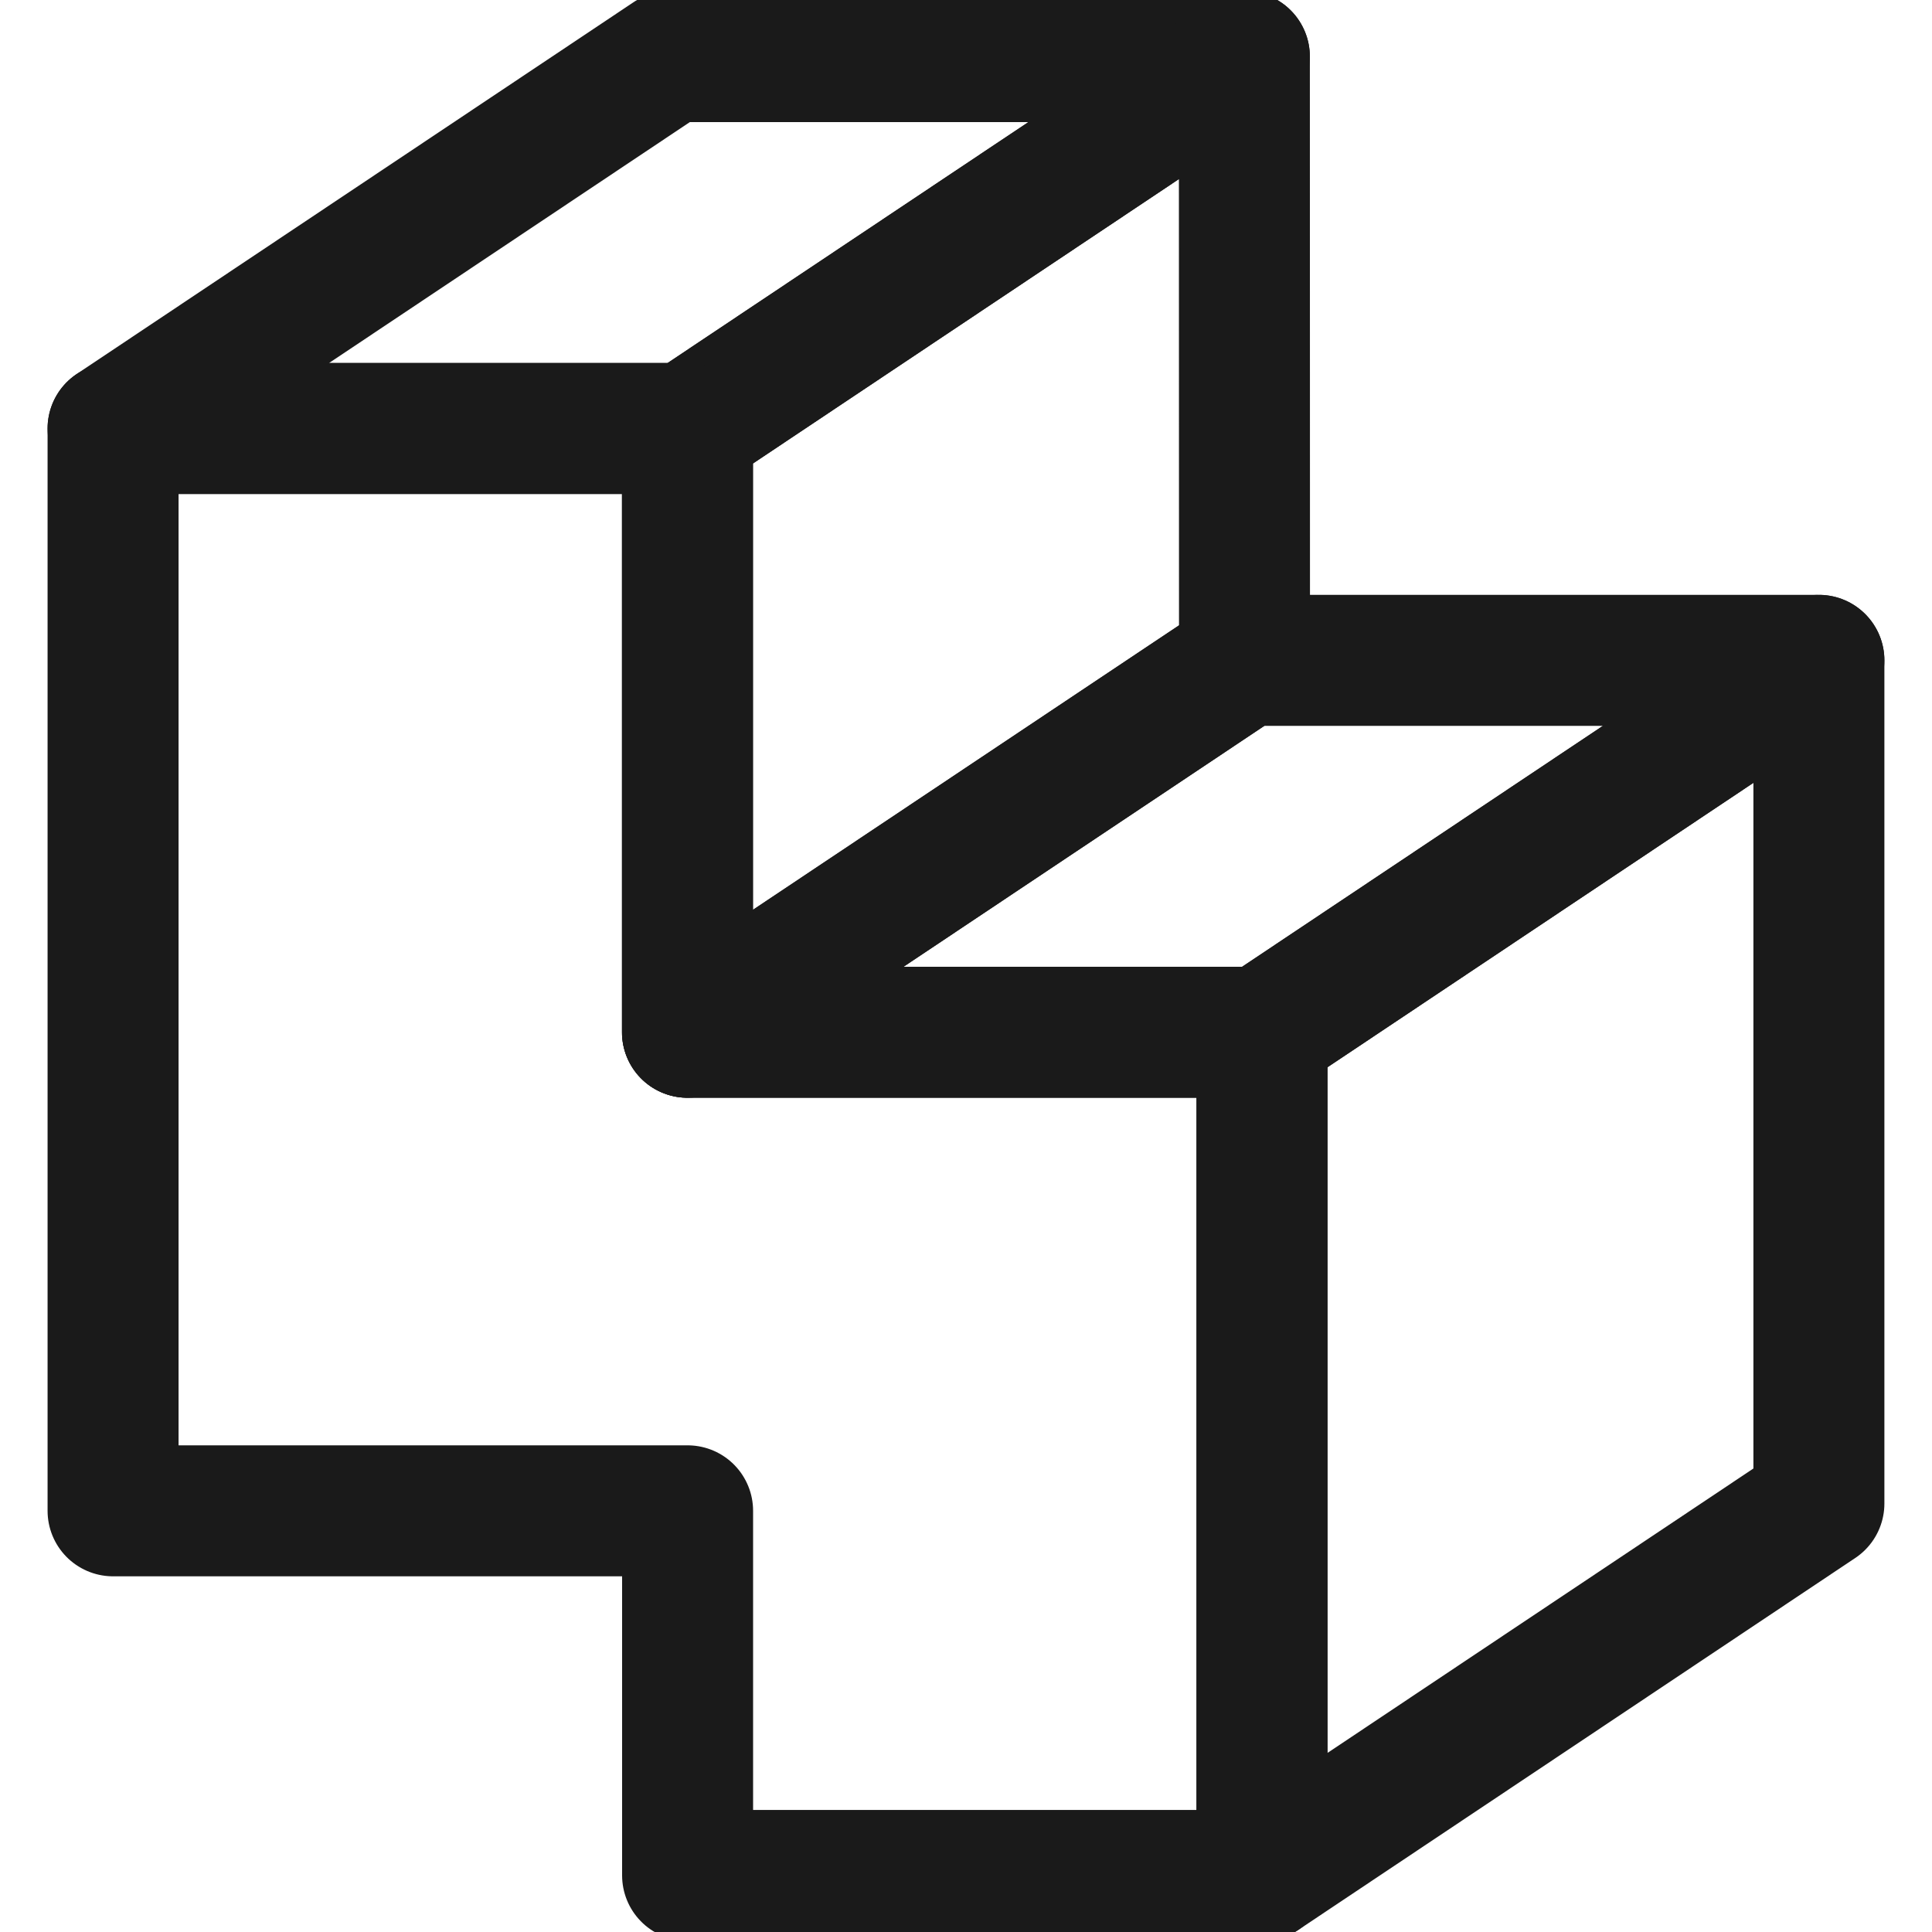
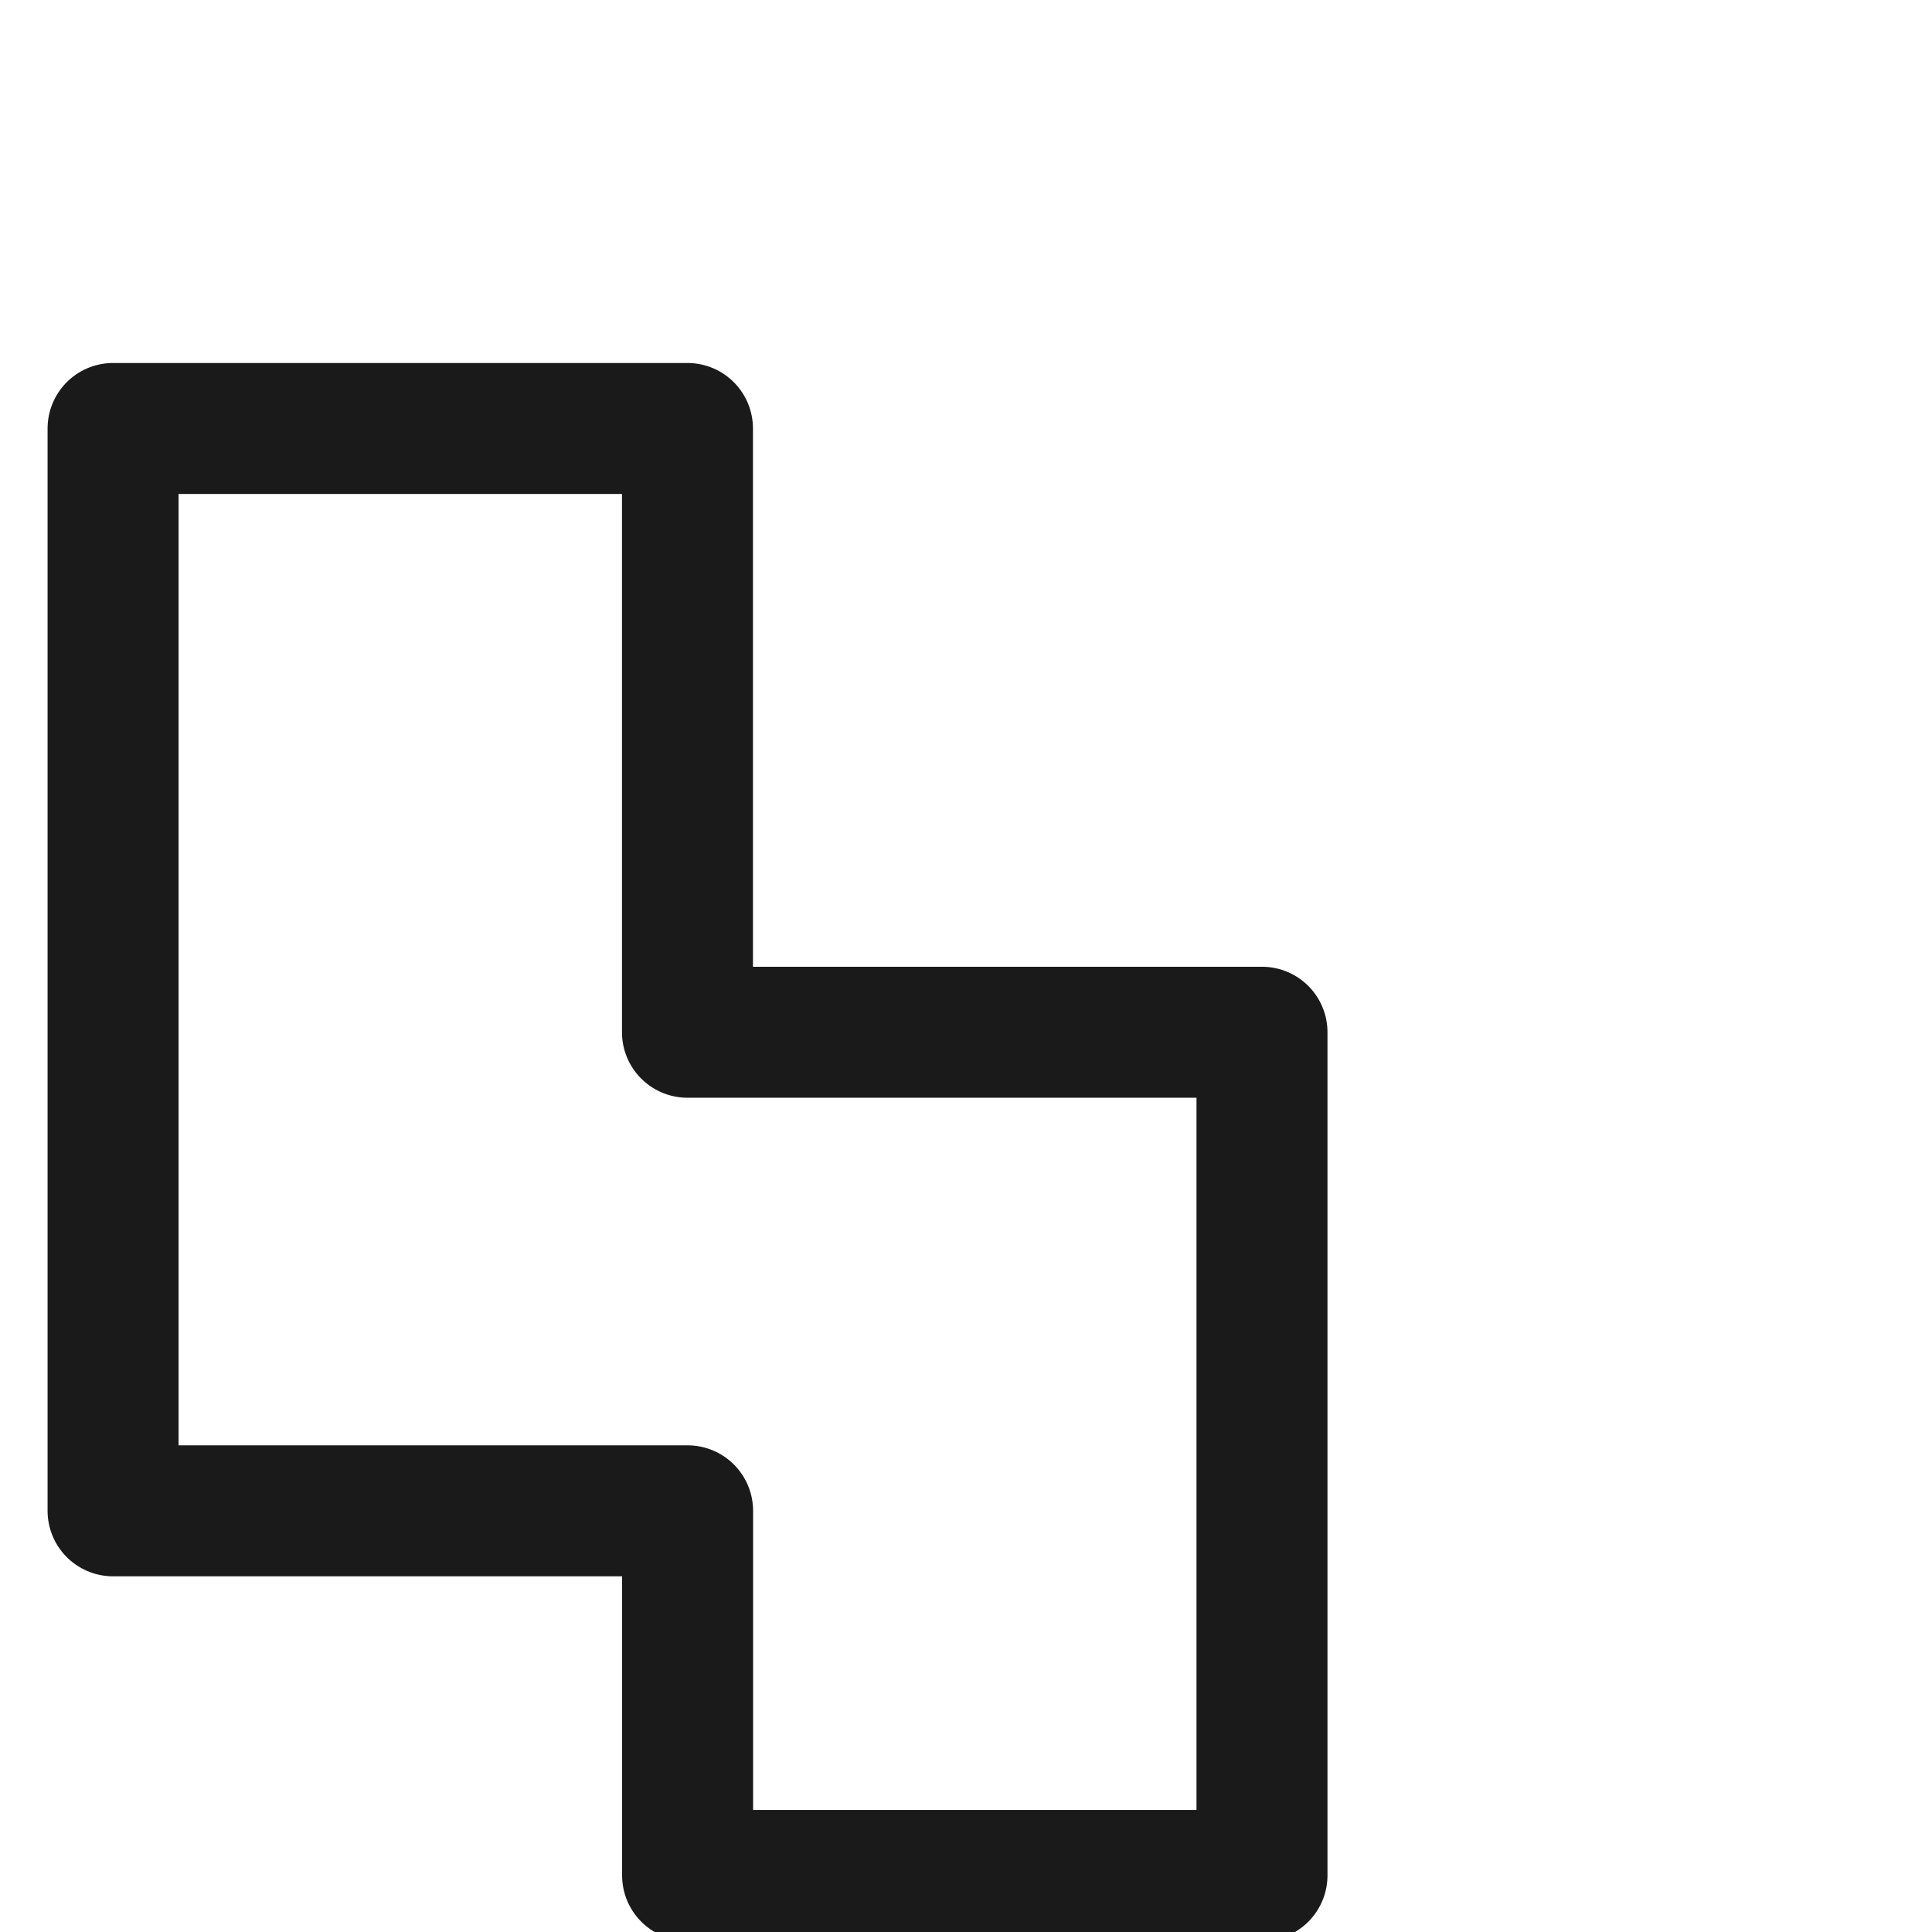
<svg xmlns="http://www.w3.org/2000/svg" width="59" height="59" viewBox="0 0 59 59" fill="none">
  <g id="cubes_1" clip-path="url(#clip0_96_1495)">
    <g id="Group_176">
-       <path id="Vector_681" d="M38.001 1.729H20.46L3.453 13.085H20.994L38.001 1.729Z" stroke="#1A1A1A" stroke-width="4" stroke-miterlimit="10" stroke-linecap="round" stroke-linejoin="round" />
-       <path id="Vector_682" d="M20.994 13.085V31.523L38.005 20.166L38.001 1.729L20.994 13.085Z" stroke="#1A1A1A" stroke-width="4" stroke-miterlimit="10" stroke-linecap="round" stroke-linejoin="round" />
-       <path id="Vector_683" d="M55.546 20.166H38.005L20.998 31.523H38.539L55.546 20.166Z" stroke="#1A1A1A" stroke-width="4" stroke-miterlimit="10" stroke-linecap="round" stroke-linejoin="round" />
      <path id="Vector_684" d="M20.994 31.523V13.085H3.453V46.138L20.998 46.138V57.272H38.539V31.523H20.994Z" stroke="#1A1A1A" stroke-width="4" stroke-miterlimit="10" stroke-linecap="round" stroke-linejoin="round" />
-       <path id="Vector_685" d="M38.539 31.523V57.272L55.546 45.915V20.166L38.539 31.523Z" stroke="#1A1A1A" stroke-width="4" stroke-miterlimit="10" stroke-linecap="round" stroke-linejoin="round" />
    </g>
  </g>
  <defs>
    <clipPath id="clip0_96_1495">
      <rect width="59" height="59" fill="white" />
    </clipPath>
  </defs>
</svg>